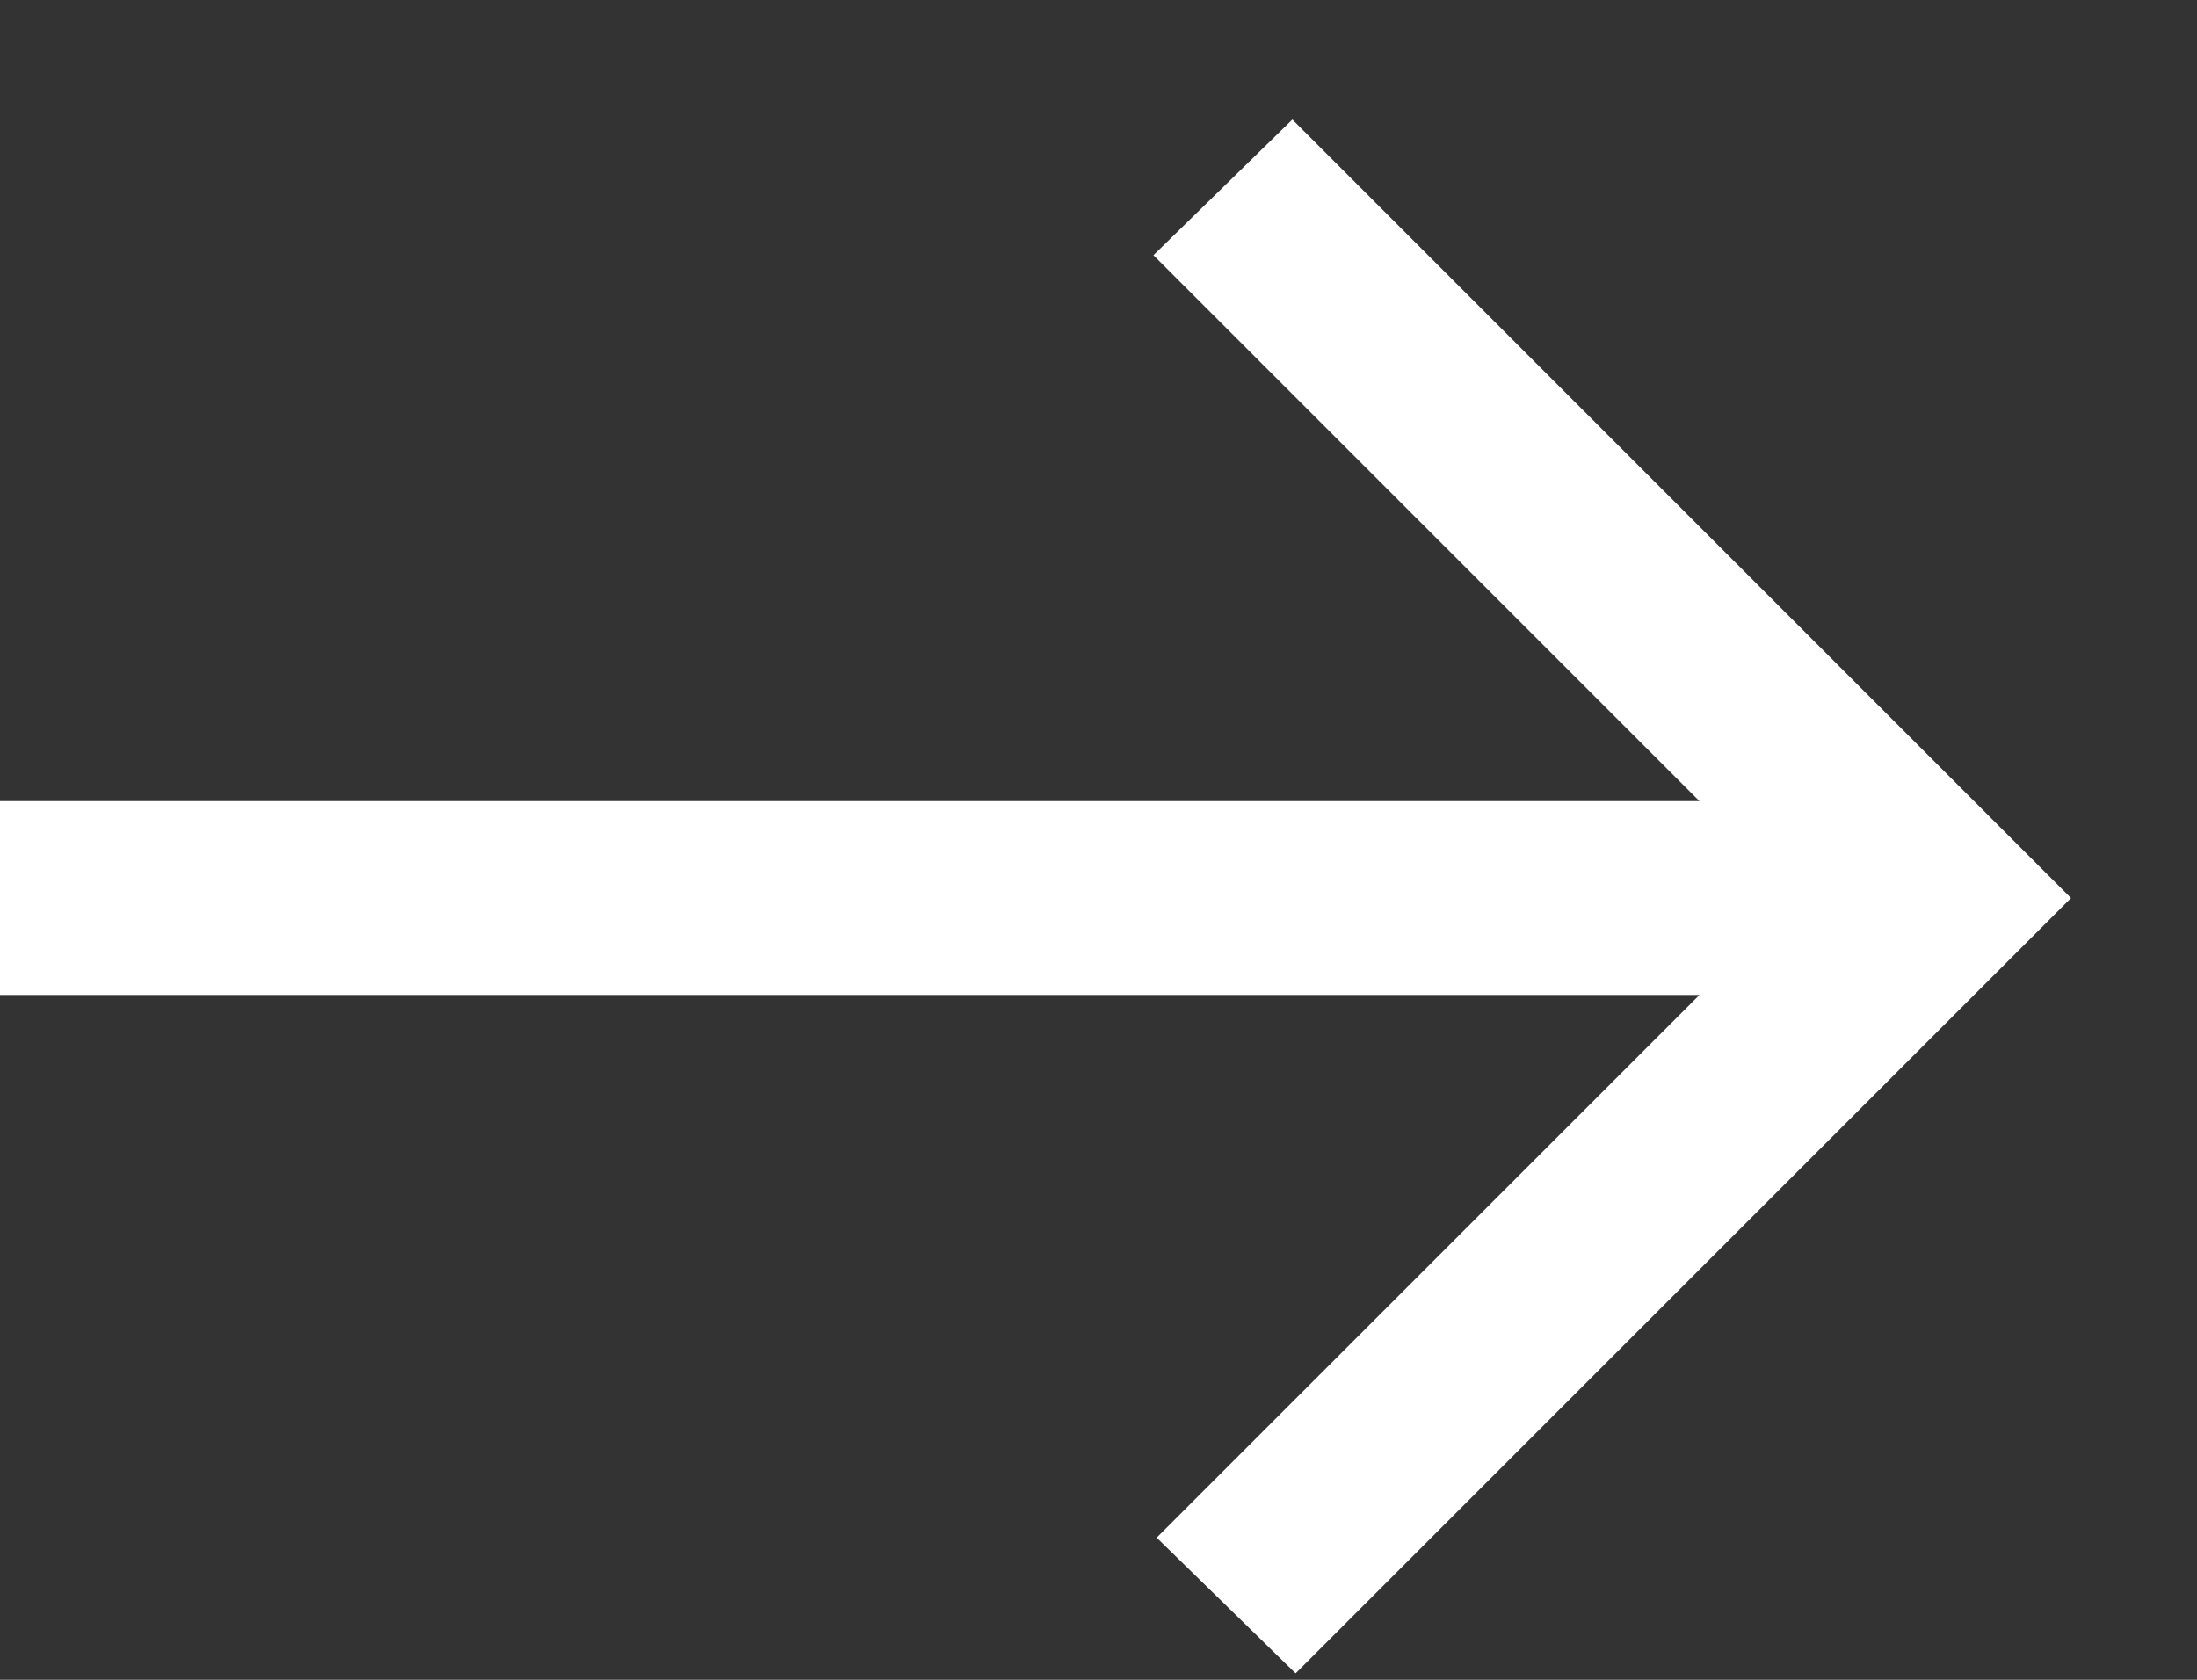
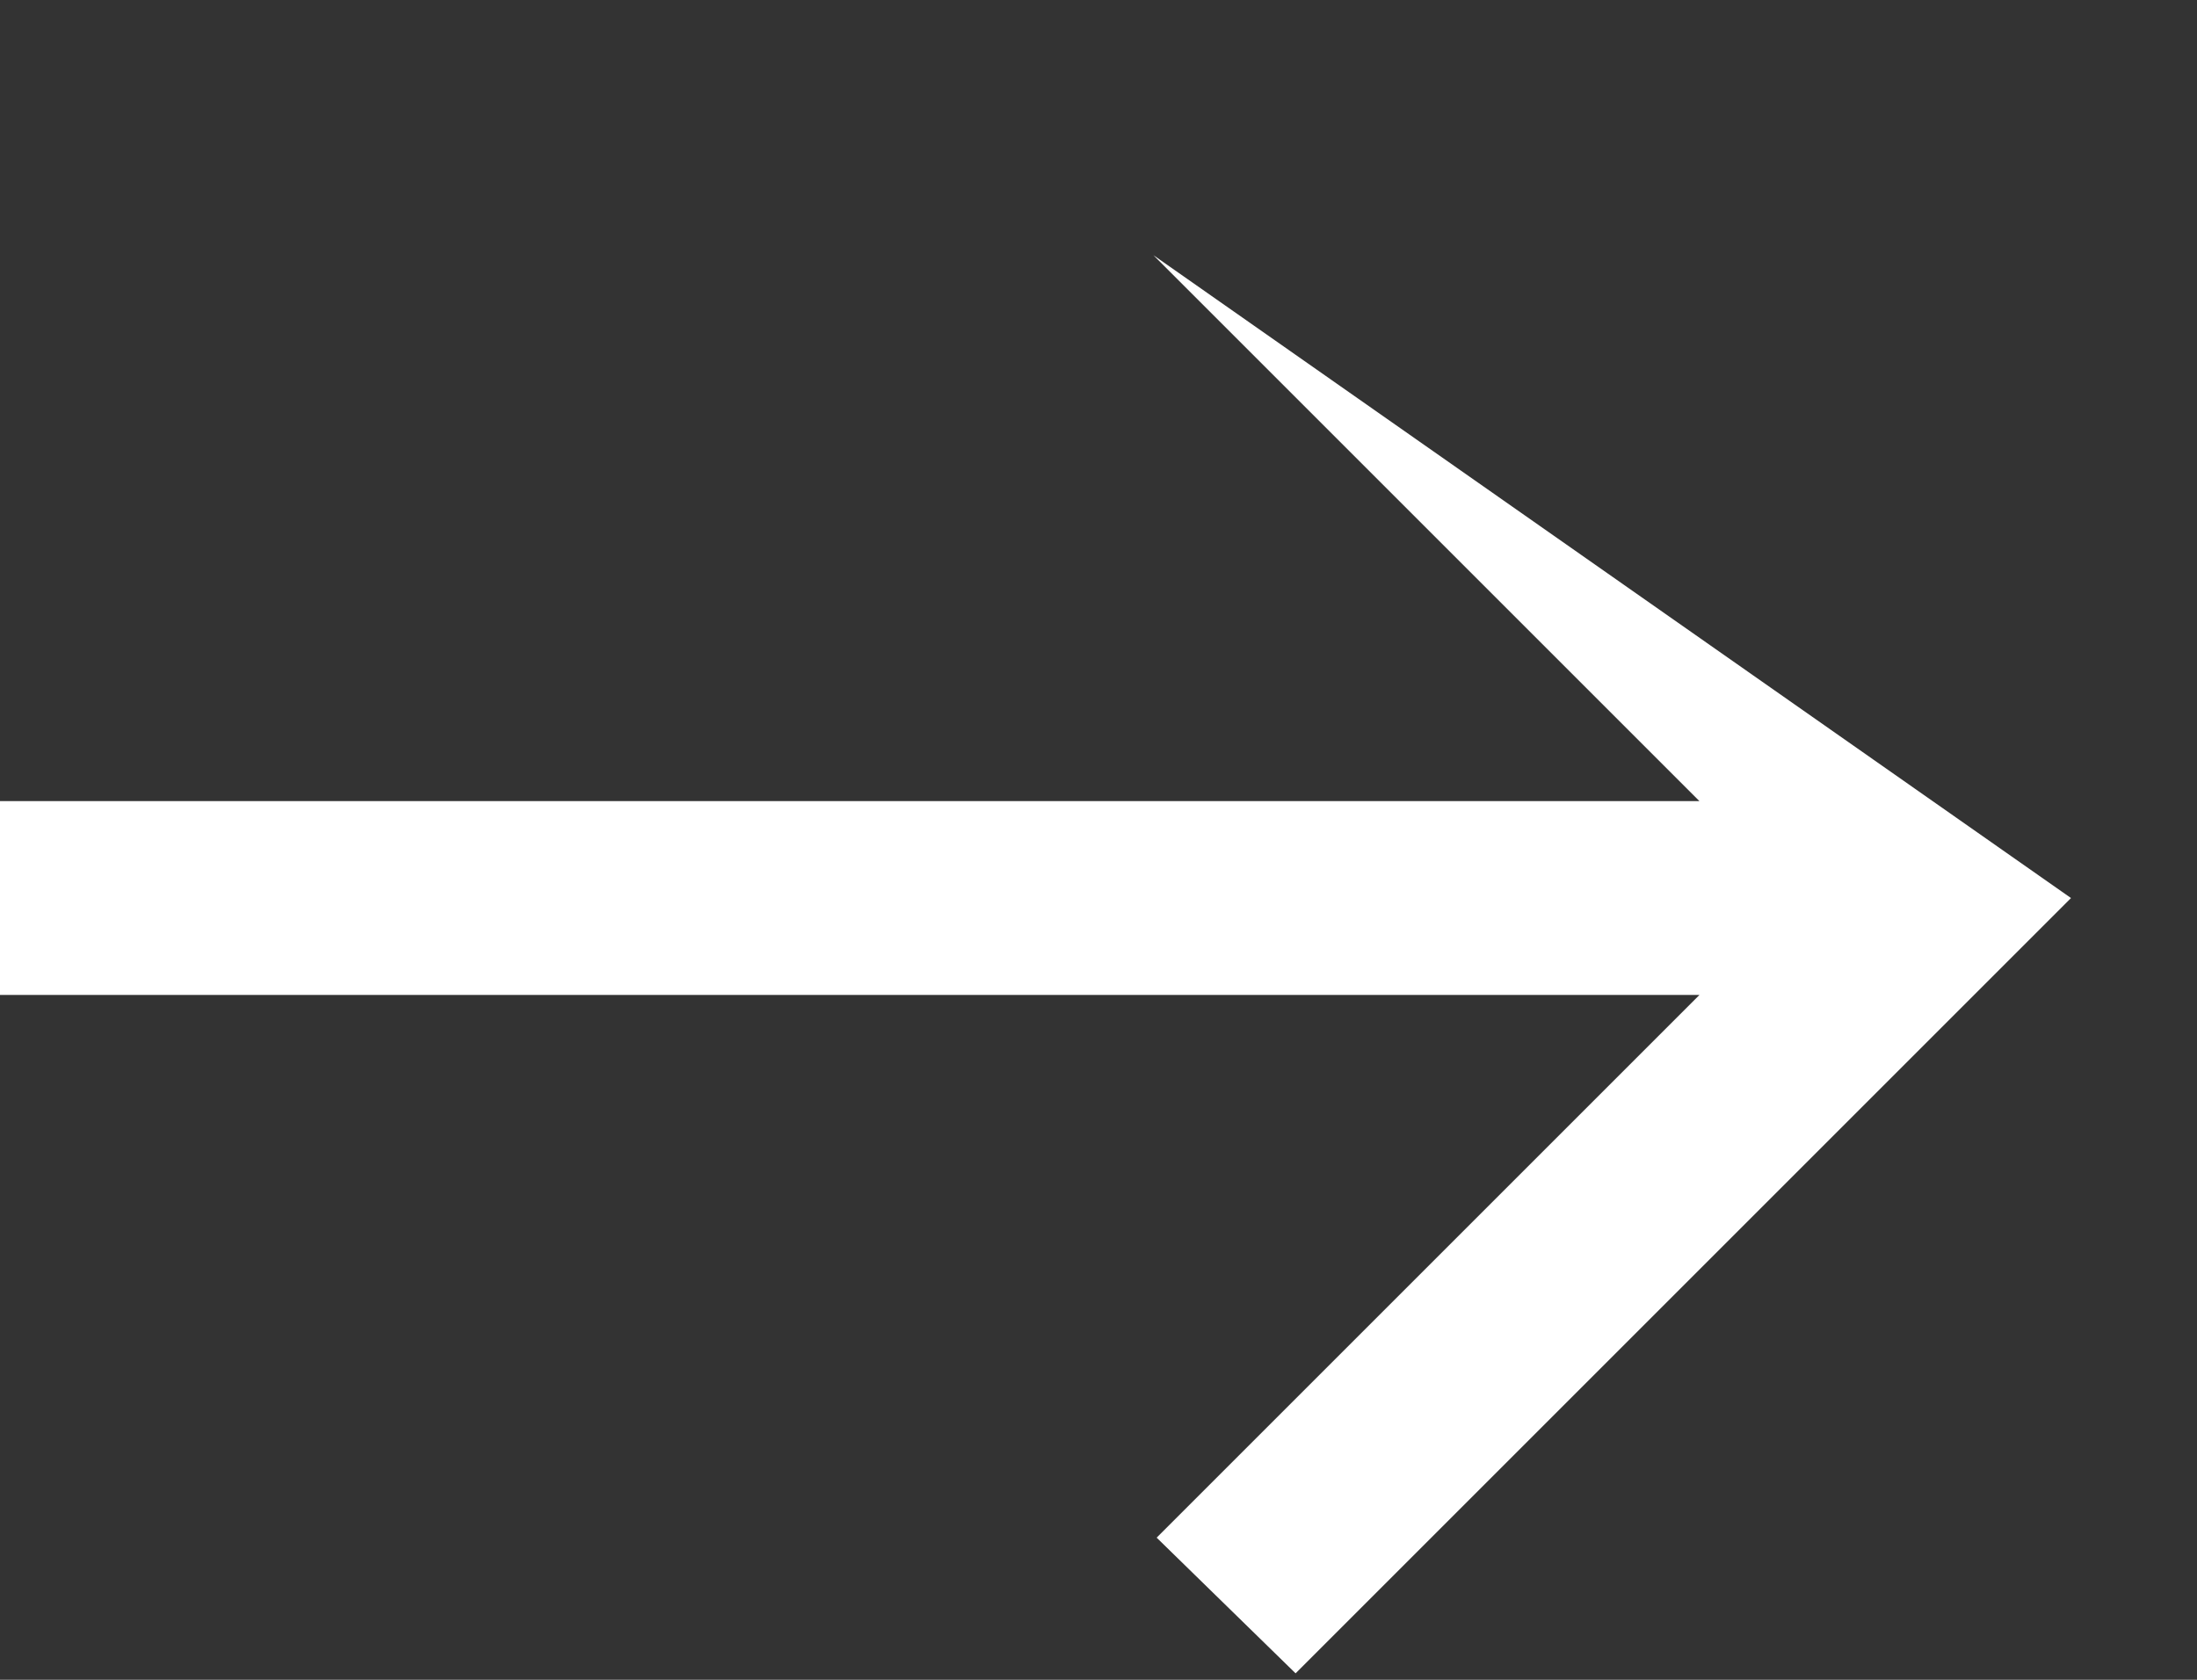
<svg xmlns="http://www.w3.org/2000/svg" width="17" height="13" viewBox="0 0 17 13" fill="none">
  <rect x="0" y="0" width="17" height="13" fill="#333333" stroke="none" />
-   <path d="M10.025 12.95L8.95 11.9L13.15 7.7H0V6.2H13.15L8.925 1.975L10 0.925L16.025 6.95L10.025 12.95Z" fill="white" />
+   <path d="M10.025 12.95L8.95 11.9L13.15 7.7H0V6.2H13.15L8.925 1.975L16.025 6.95L10.025 12.95Z" fill="white" />
</svg>